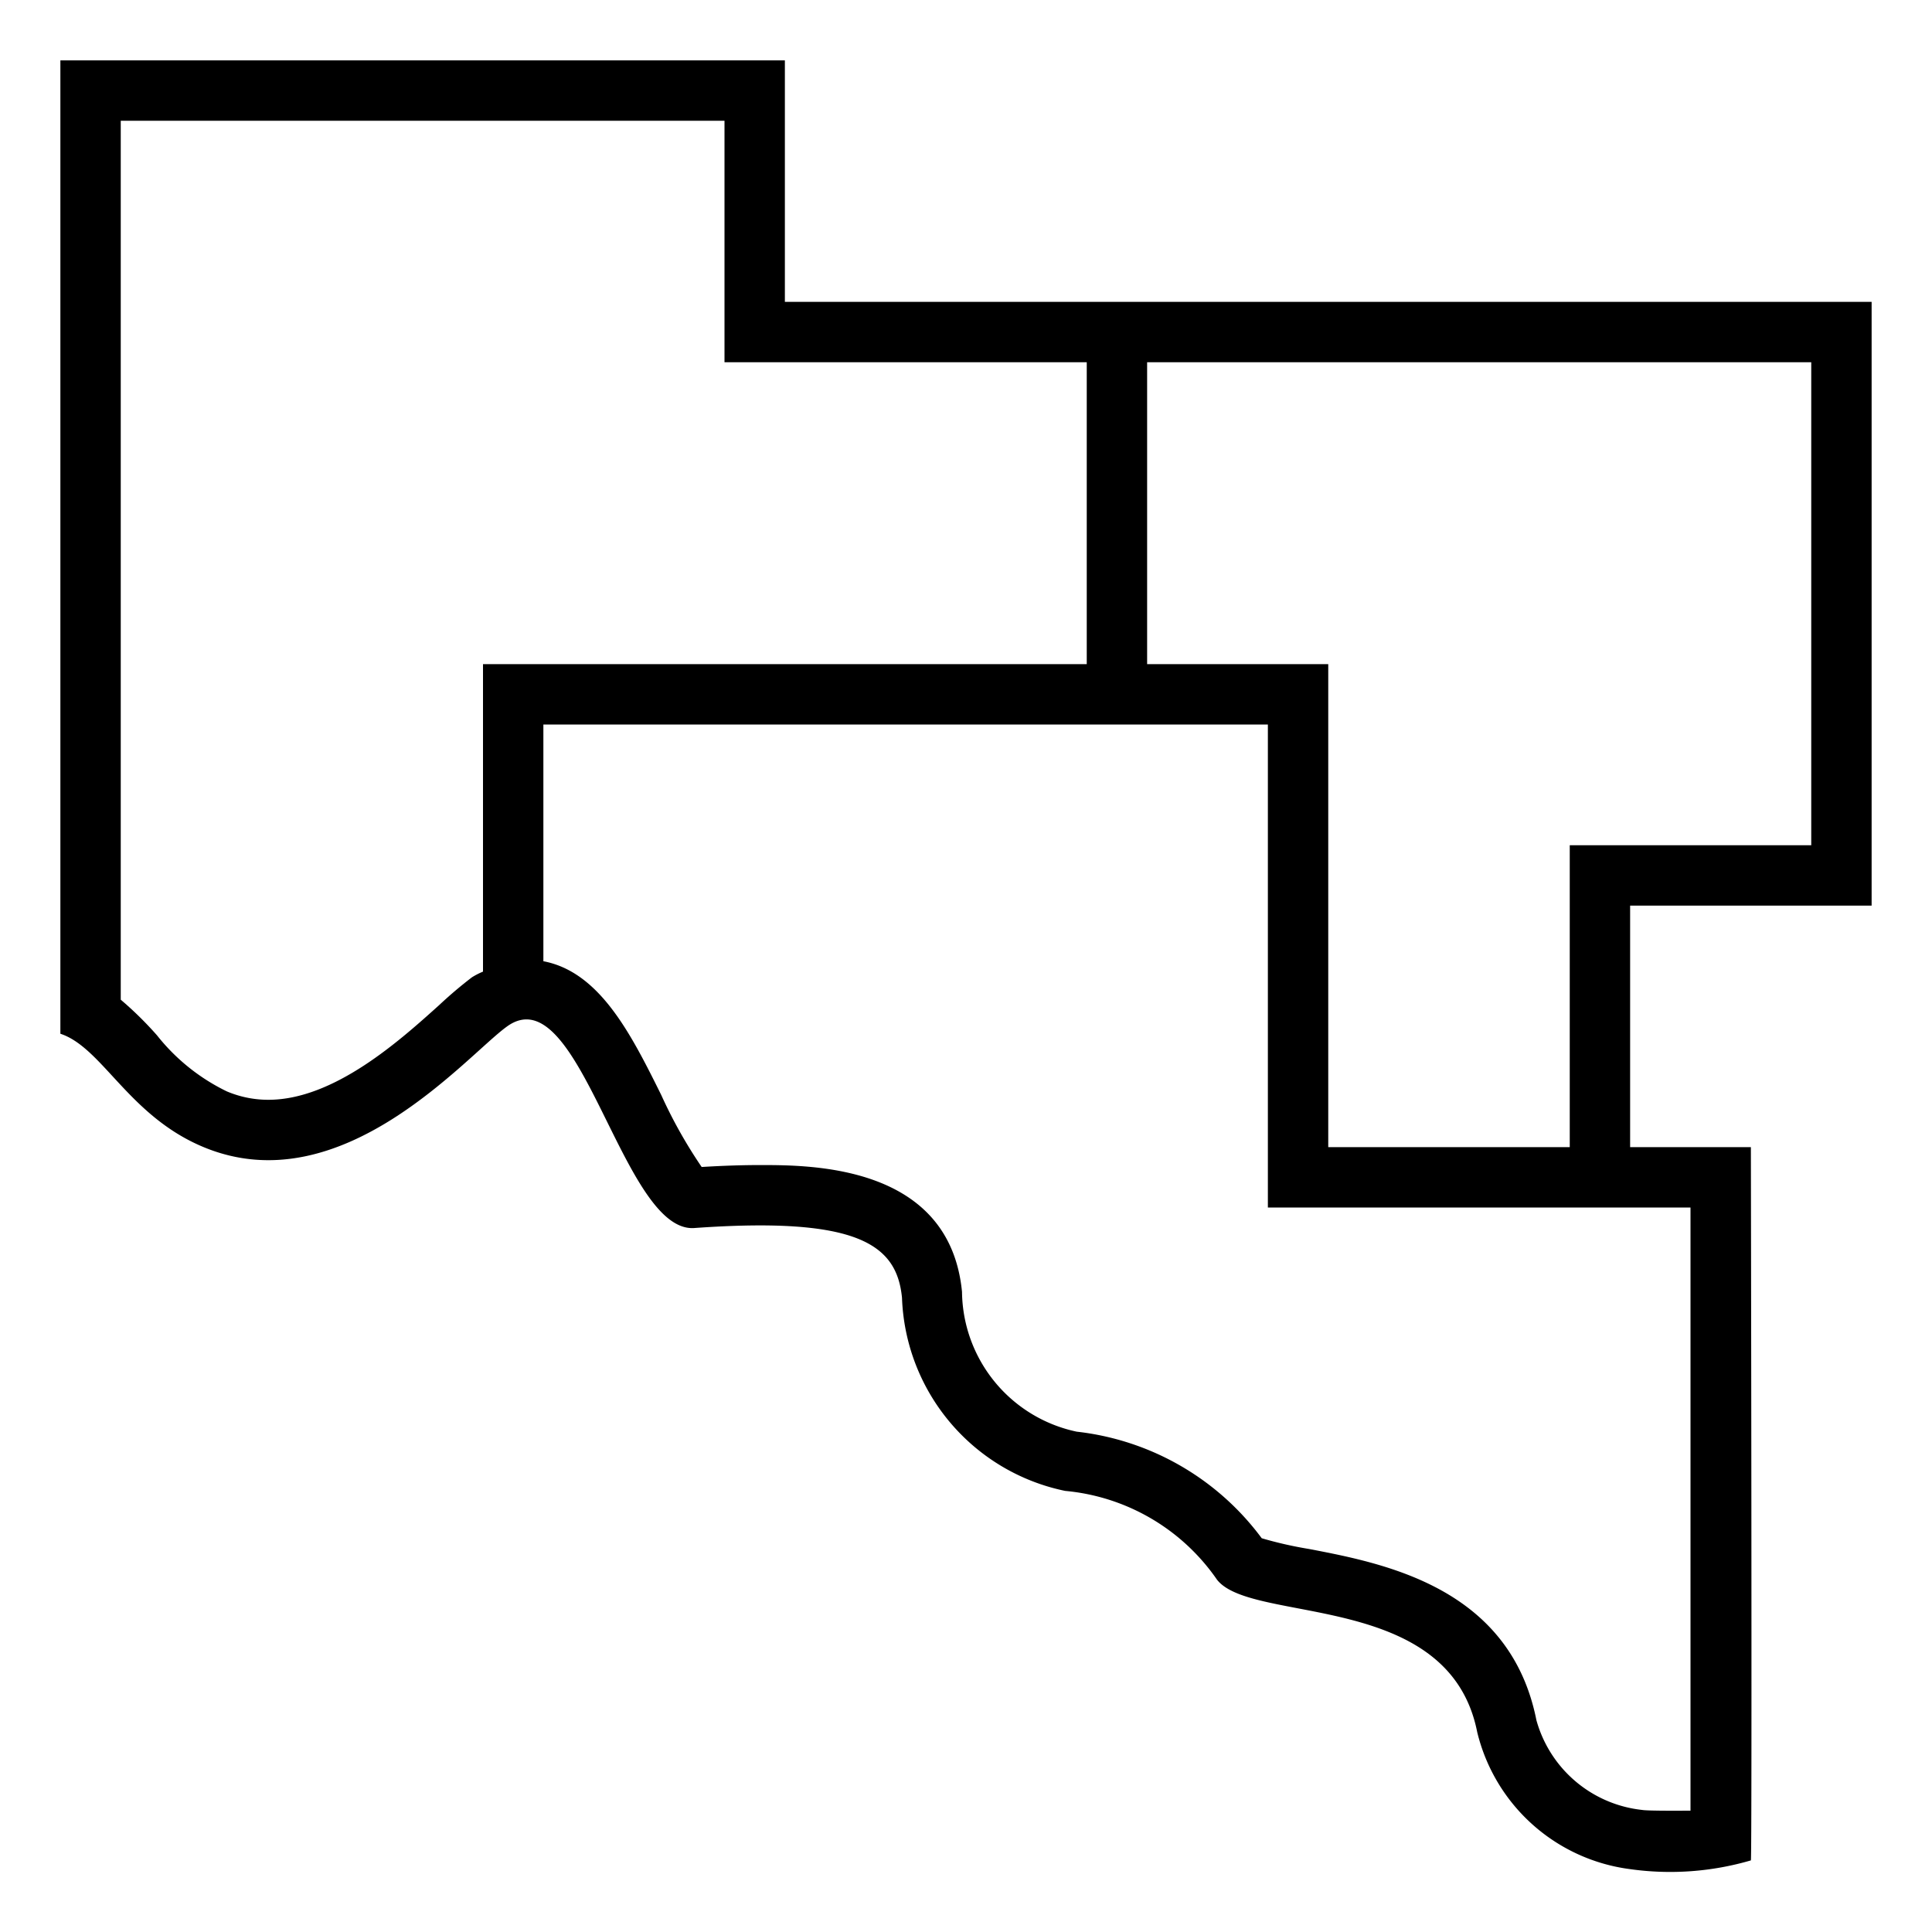
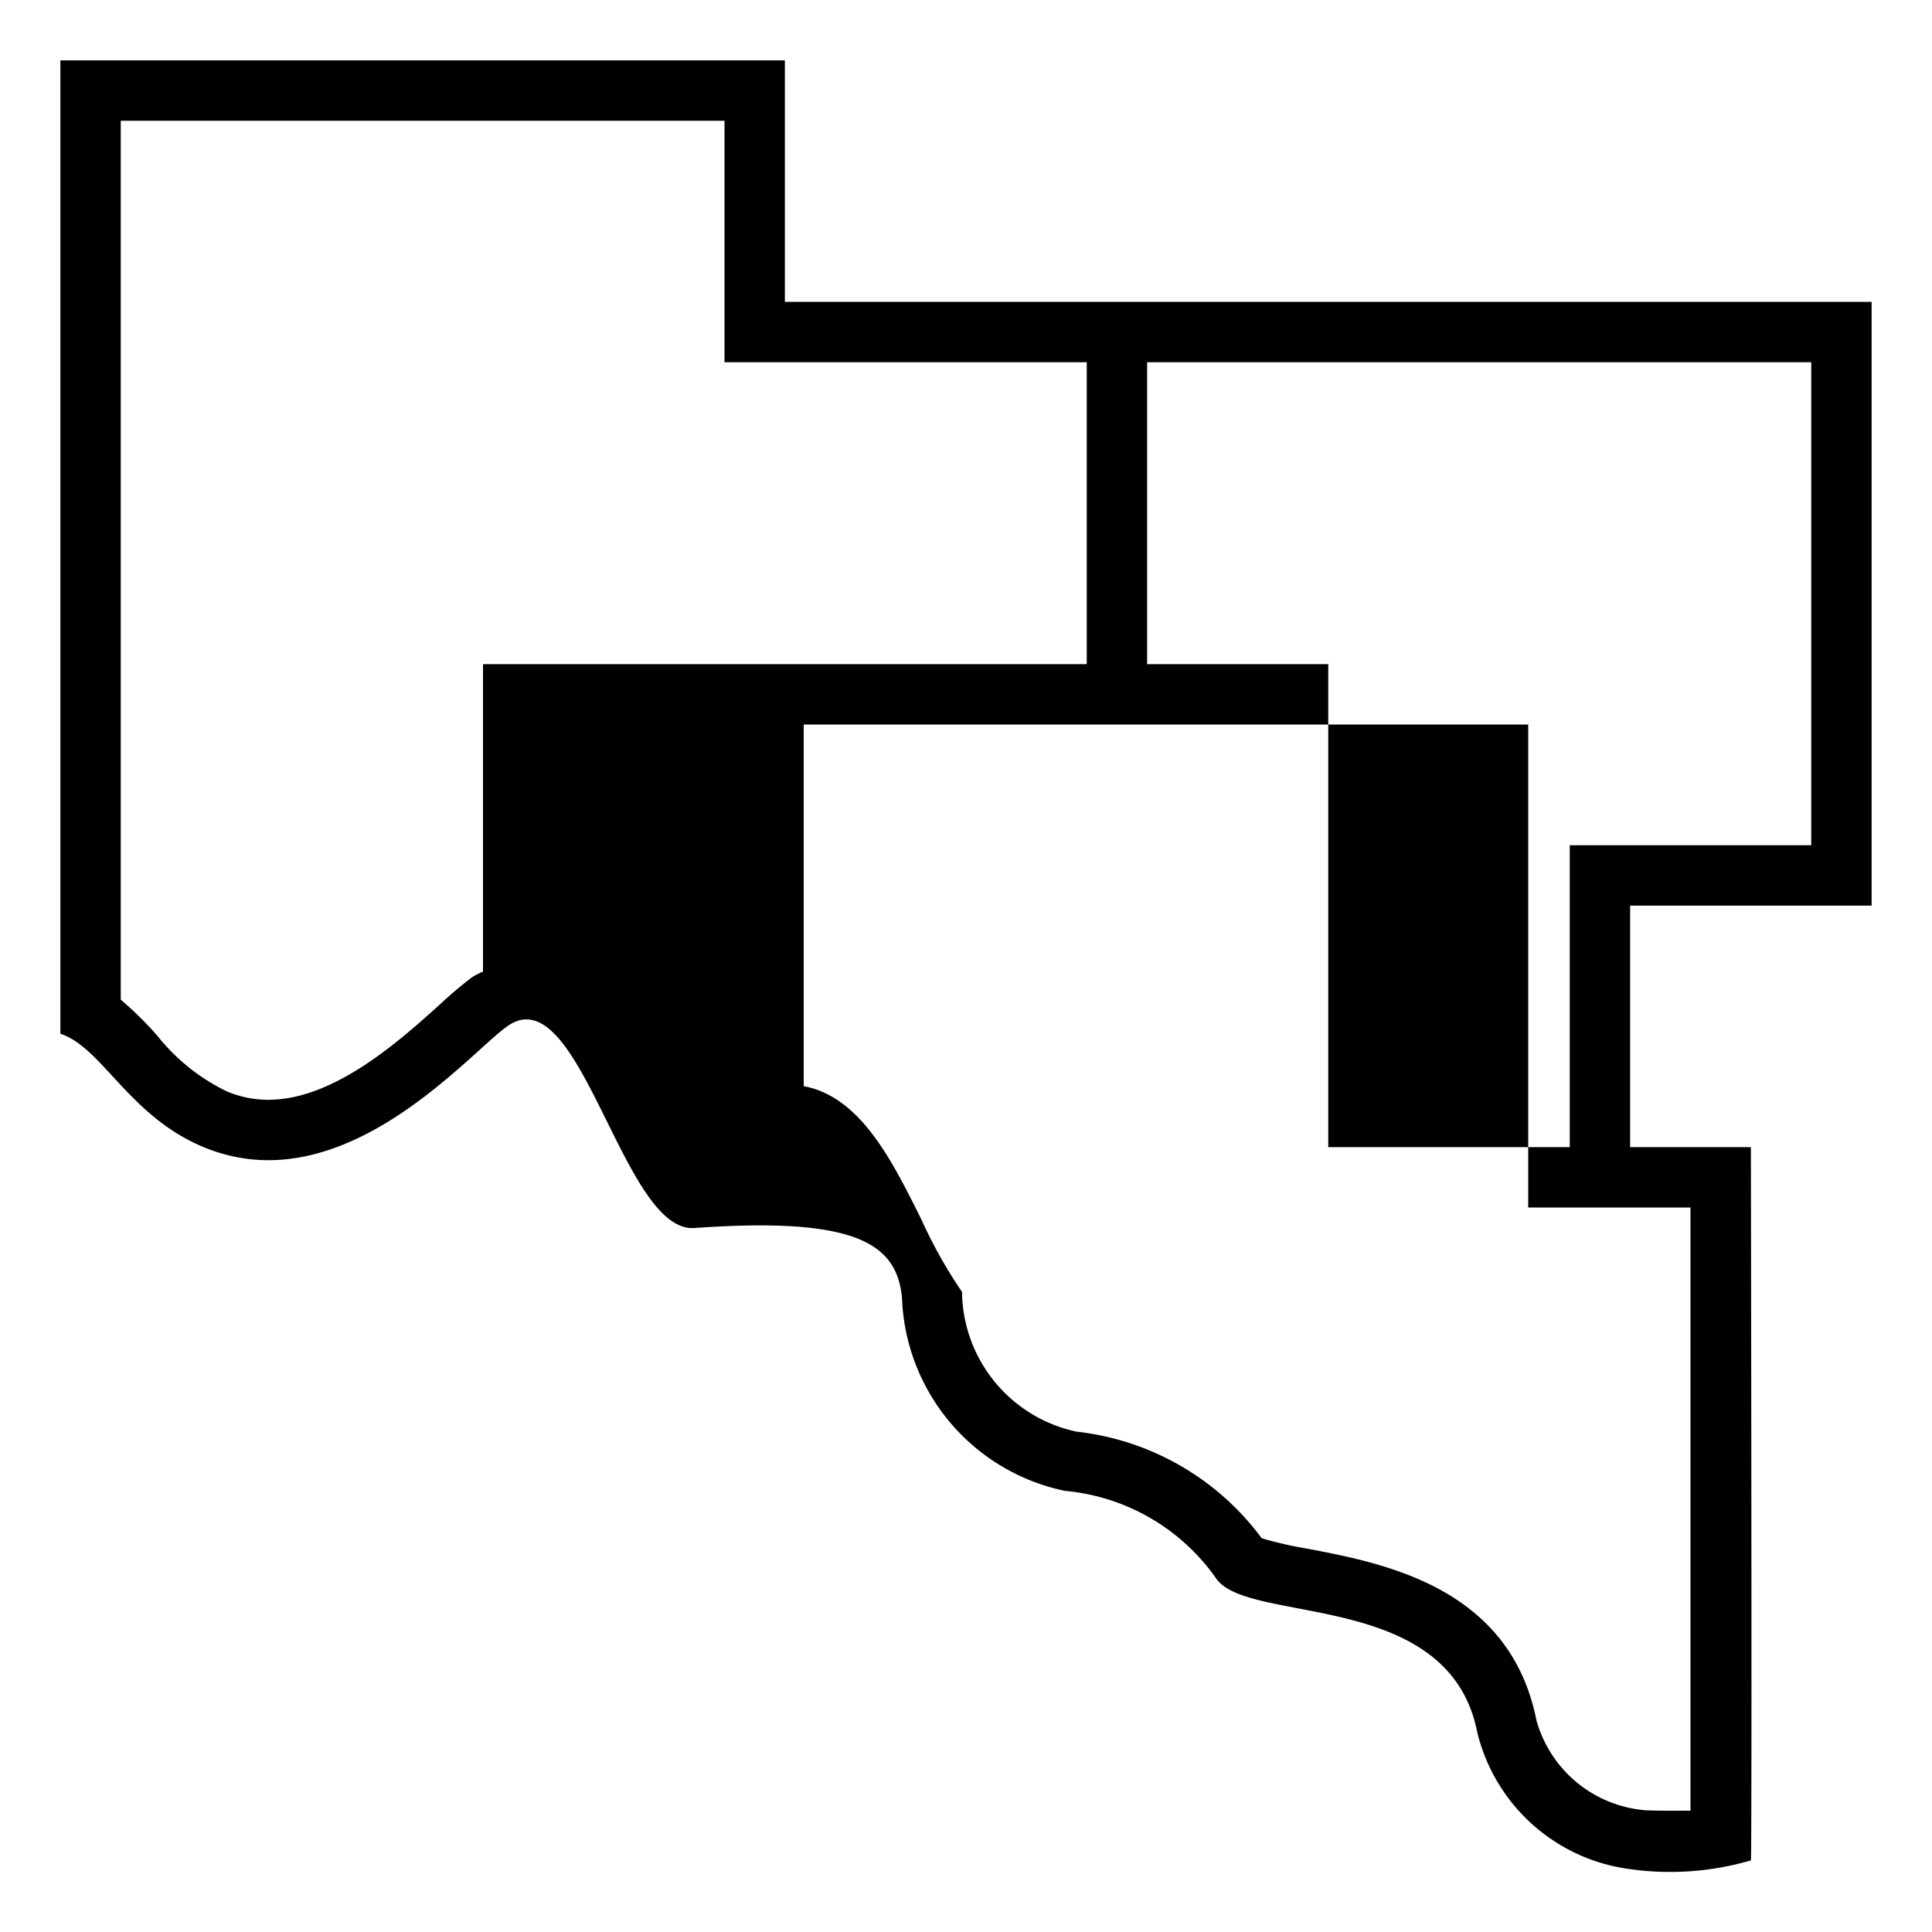
<svg xmlns="http://www.w3.org/2000/svg" viewBox="0 0 32 32">
-   <path d="M31 15V5H13V1H1v16.122c.697.229 1.132 1.363 2.373 1.878 2.295.952 4.356-1.52 5.027-2 1.207-.865 1.907 3.425 3.1 3.34 2.71-.193 3.354.272 3.44 1.156a3.389 3.389 0 0 0 2.703 3.198 3.433 3.433 0 0 1 2.514 1.47c.577.743 3.844.171 4.31 2.524a3 3 0 0 0 2.527 2.27A4.764 4.764 0 0 0 29 30.814C29.022 30.792 29 19 29 19h-2v-4zM8 11v5.093a1.258 1.258 0 0 0-.183.094 7.121 7.121 0 0 0-.539.457c-.652.587-1.743 1.572-2.833 1.572a1.761 1.761 0 0 1-.69-.14 3.319 3.319 0 0 1-1.154-.927A5.829 5.829 0 0 0 2 16.558V2h10v4h6v5zm20 9v9.99s-.706.007-.803-.012a2.045 2.045 0 0 1-1.749-1.485c-.436-2.2-2.52-2.598-3.766-2.837a6.514 6.514 0 0 1-.784-.178 4.424 4.424 0 0 0-3.064-1.765 2.394 2.394 0 0 1-1.9-2.315c-.204-2.101-2.485-2.101-3.343-2.101-.29 0-.611.01-.969.032a7.926 7.926 0 0 1-.67-1.193c-.5-1.008-1.018-2.038-1.952-2.215V12h12v8zm-2-6v5h-4v-8h-3V6h11v8z" />
-   <path fill="none" d="M0 0h32v32H0z" />
+   <path d="M31 15V5H13V1H1v16.122c.697.229 1.132 1.363 2.373 1.878 2.295.952 4.356-1.52 5.027-2 1.207-.865 1.907 3.425 3.1 3.34 2.71-.193 3.354.272 3.44 1.156a3.389 3.389 0 0 0 2.703 3.198 3.433 3.433 0 0 1 2.514 1.47c.577.743 3.844.171 4.31 2.524a3 3 0 0 0 2.527 2.27A4.764 4.764 0 0 0 29 30.814C29.022 30.792 29 19 29 19h-2v-4zM8 11v5.093a1.258 1.258 0 0 0-.183.094 7.121 7.121 0 0 0-.539.457c-.652.587-1.743 1.572-2.833 1.572a1.761 1.761 0 0 1-.69-.14 3.319 3.319 0 0 1-1.154-.927A5.829 5.829 0 0 0 2 16.558V2h10v4h6v5zm20 9v9.99s-.706.007-.803-.012a2.045 2.045 0 0 1-1.749-1.485c-.436-2.2-2.52-2.598-3.766-2.837a6.514 6.514 0 0 1-.784-.178 4.424 4.424 0 0 0-3.064-1.765 2.394 2.394 0 0 1-1.9-2.315a7.926 7.926 0 0 1-.67-1.193c-.5-1.008-1.018-2.038-1.952-2.215V12h12v8zm-2-6v5h-4v-8h-3V6h11v8z" />
</svg>